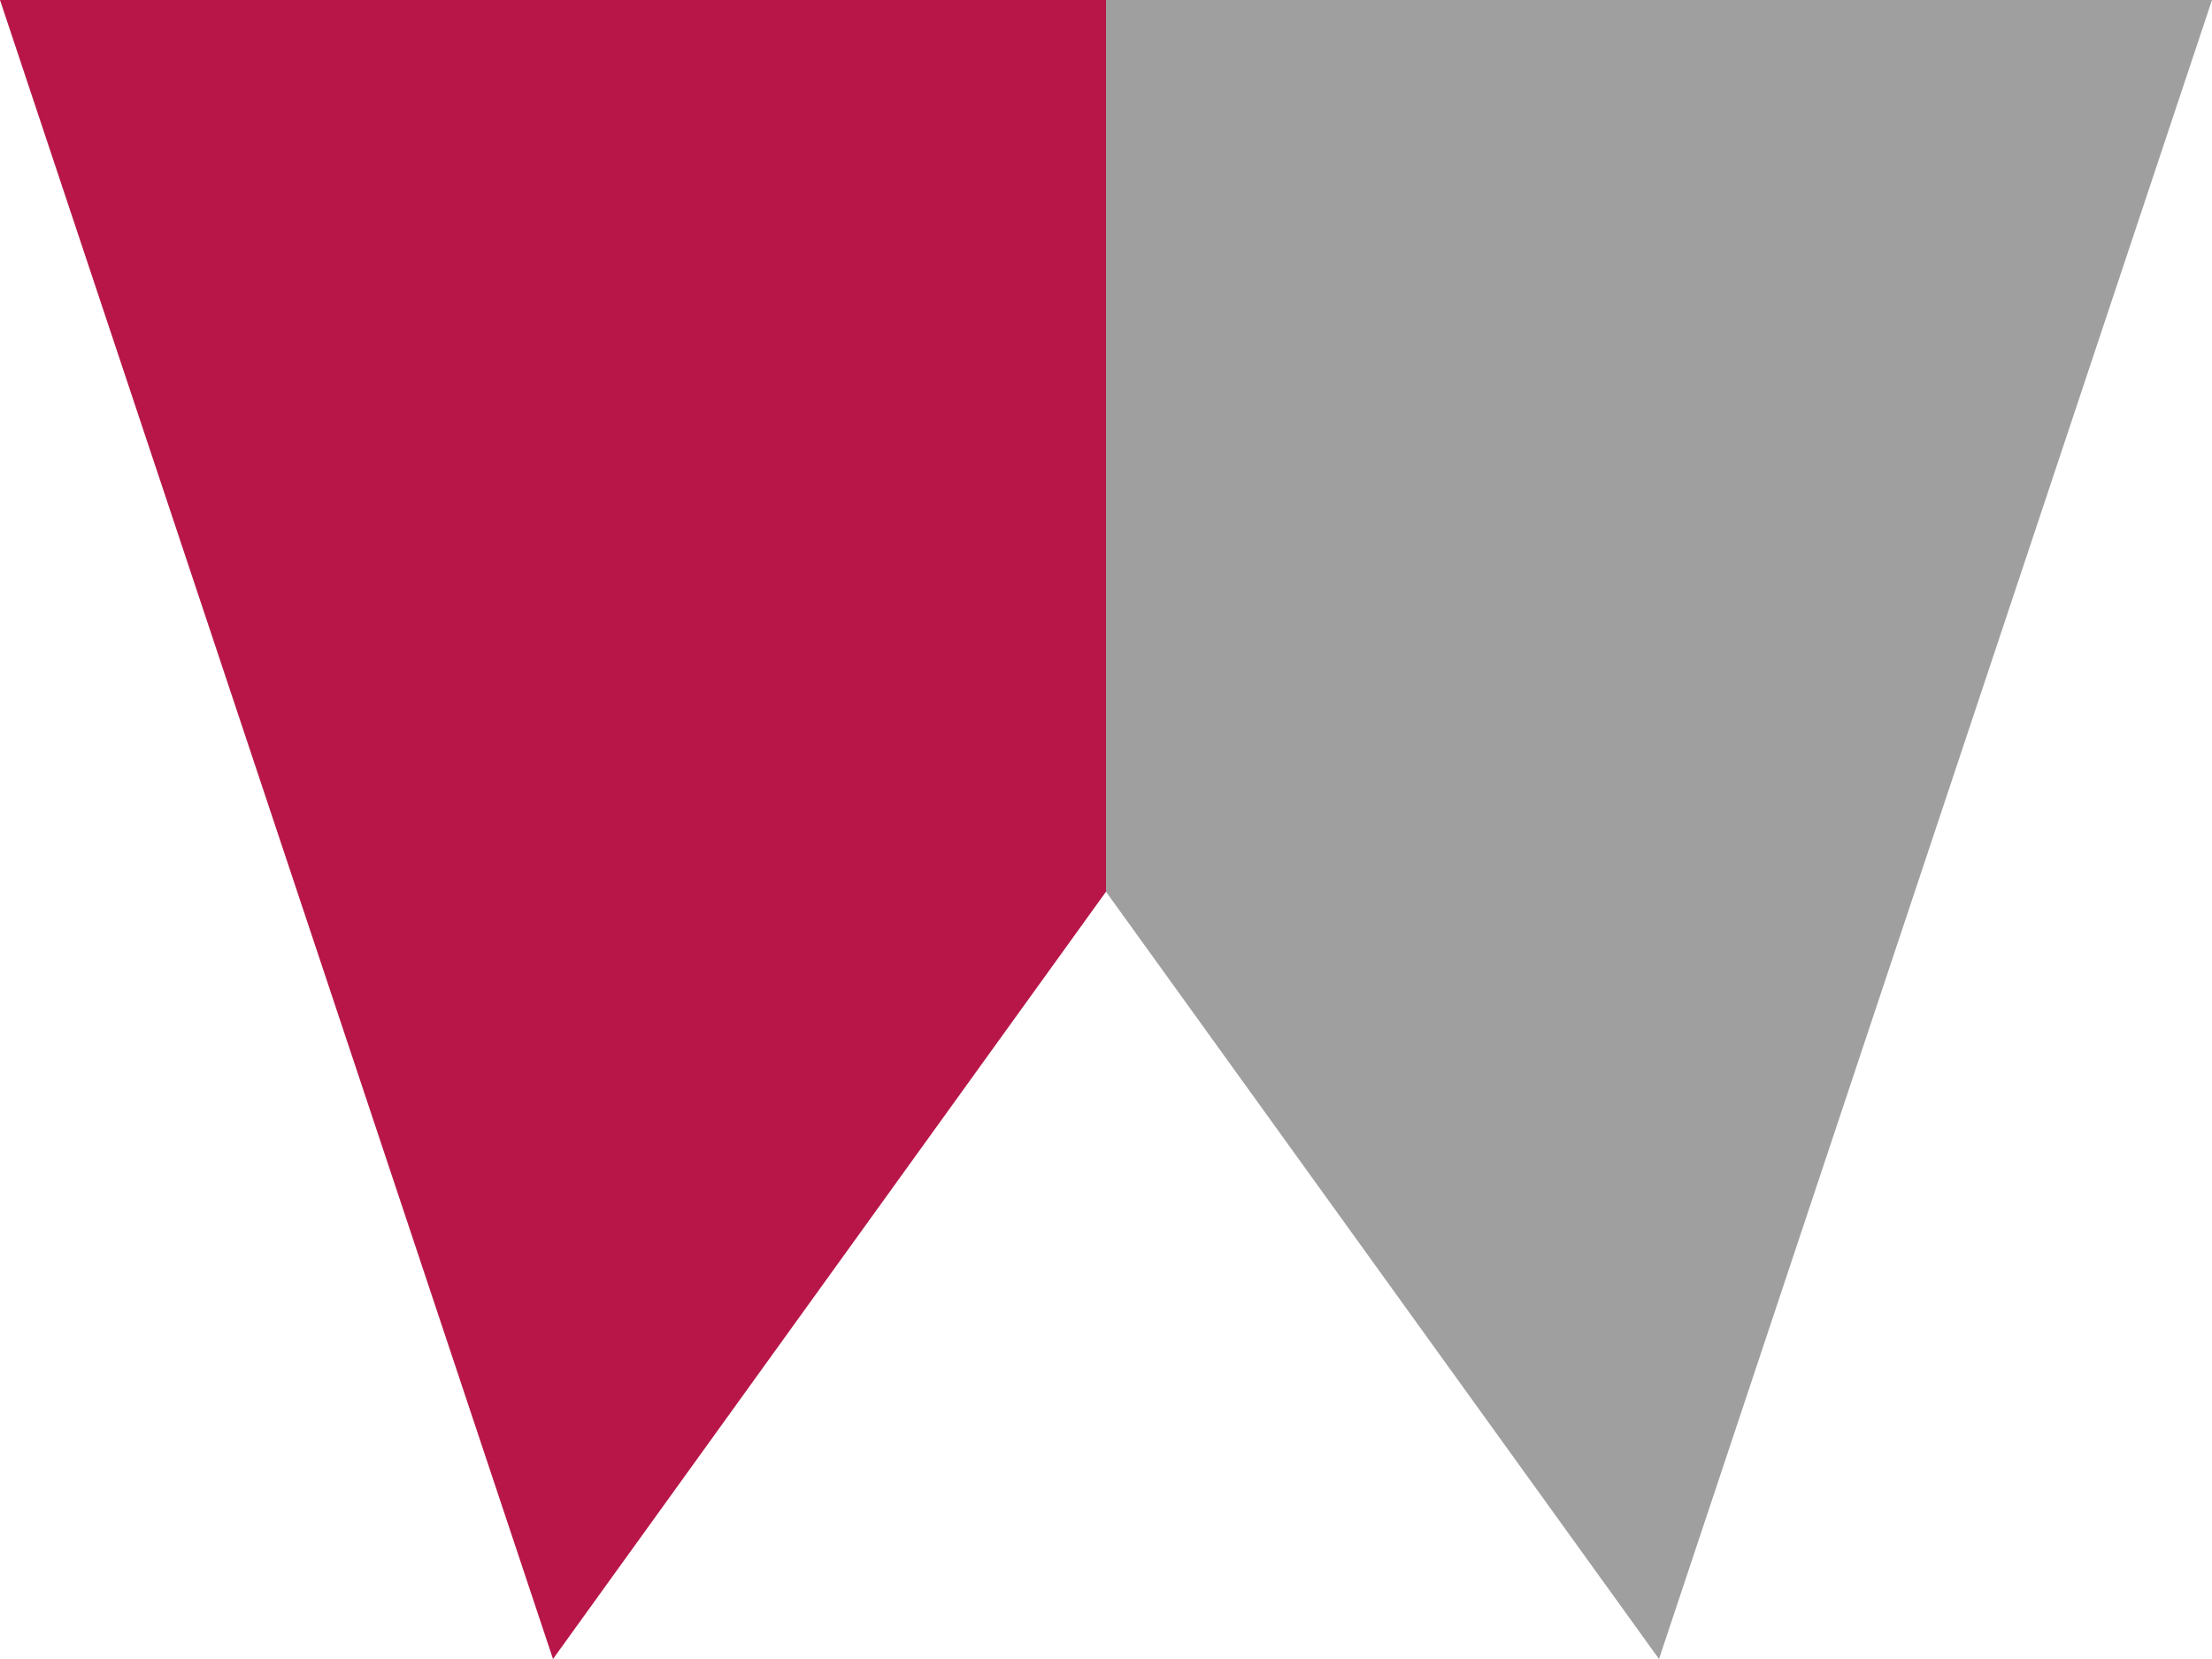
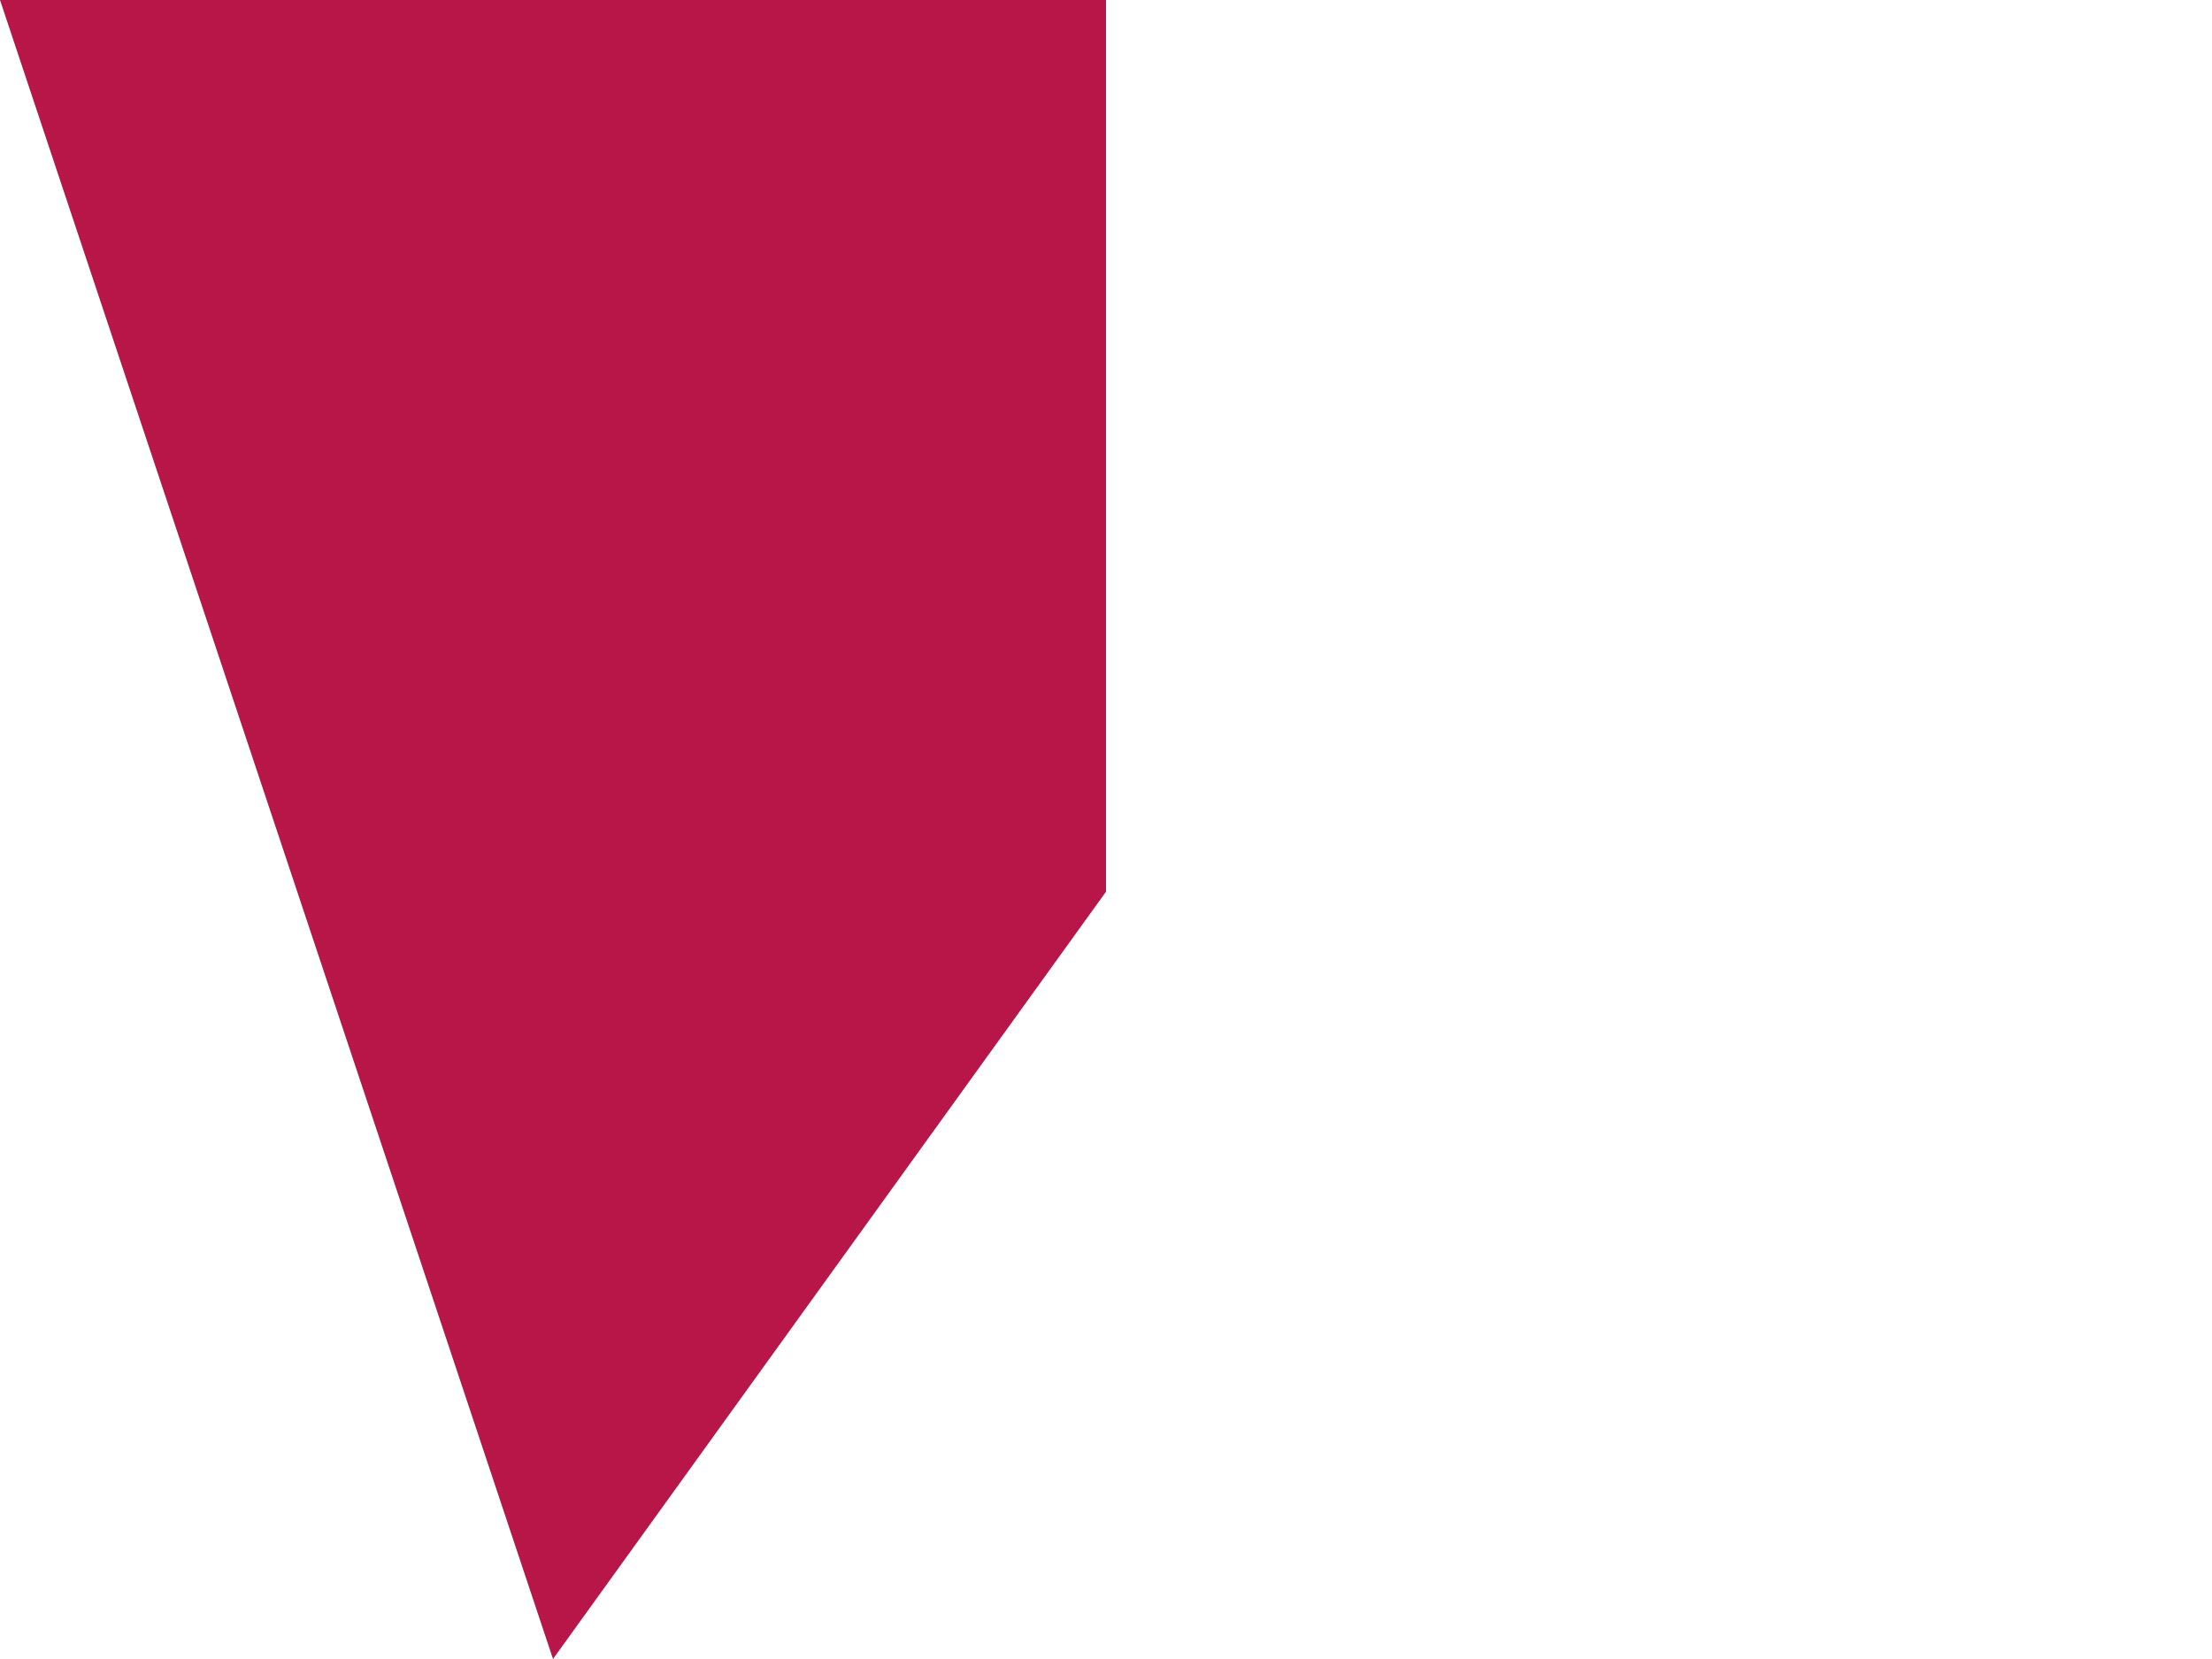
<svg xmlns="http://www.w3.org/2000/svg" version="1.1" id="レイヤー_1" x="0px" y="0px" viewBox="0 0 32 24" style="enable-background:new 0 0 32 24;" xml:space="preserve">
  <style type="text/css">
	.st0{fill:#B81649;}
	.st1{fill:#9F9FA0;}
</style>
  <g>
    <polygon class="st0" points="16,12.9 16,0 0,0 8,24  " />
-     <polygon class="st1" points="16,12.9 16,0 32,0 24,24  " />
  </g>
</svg>